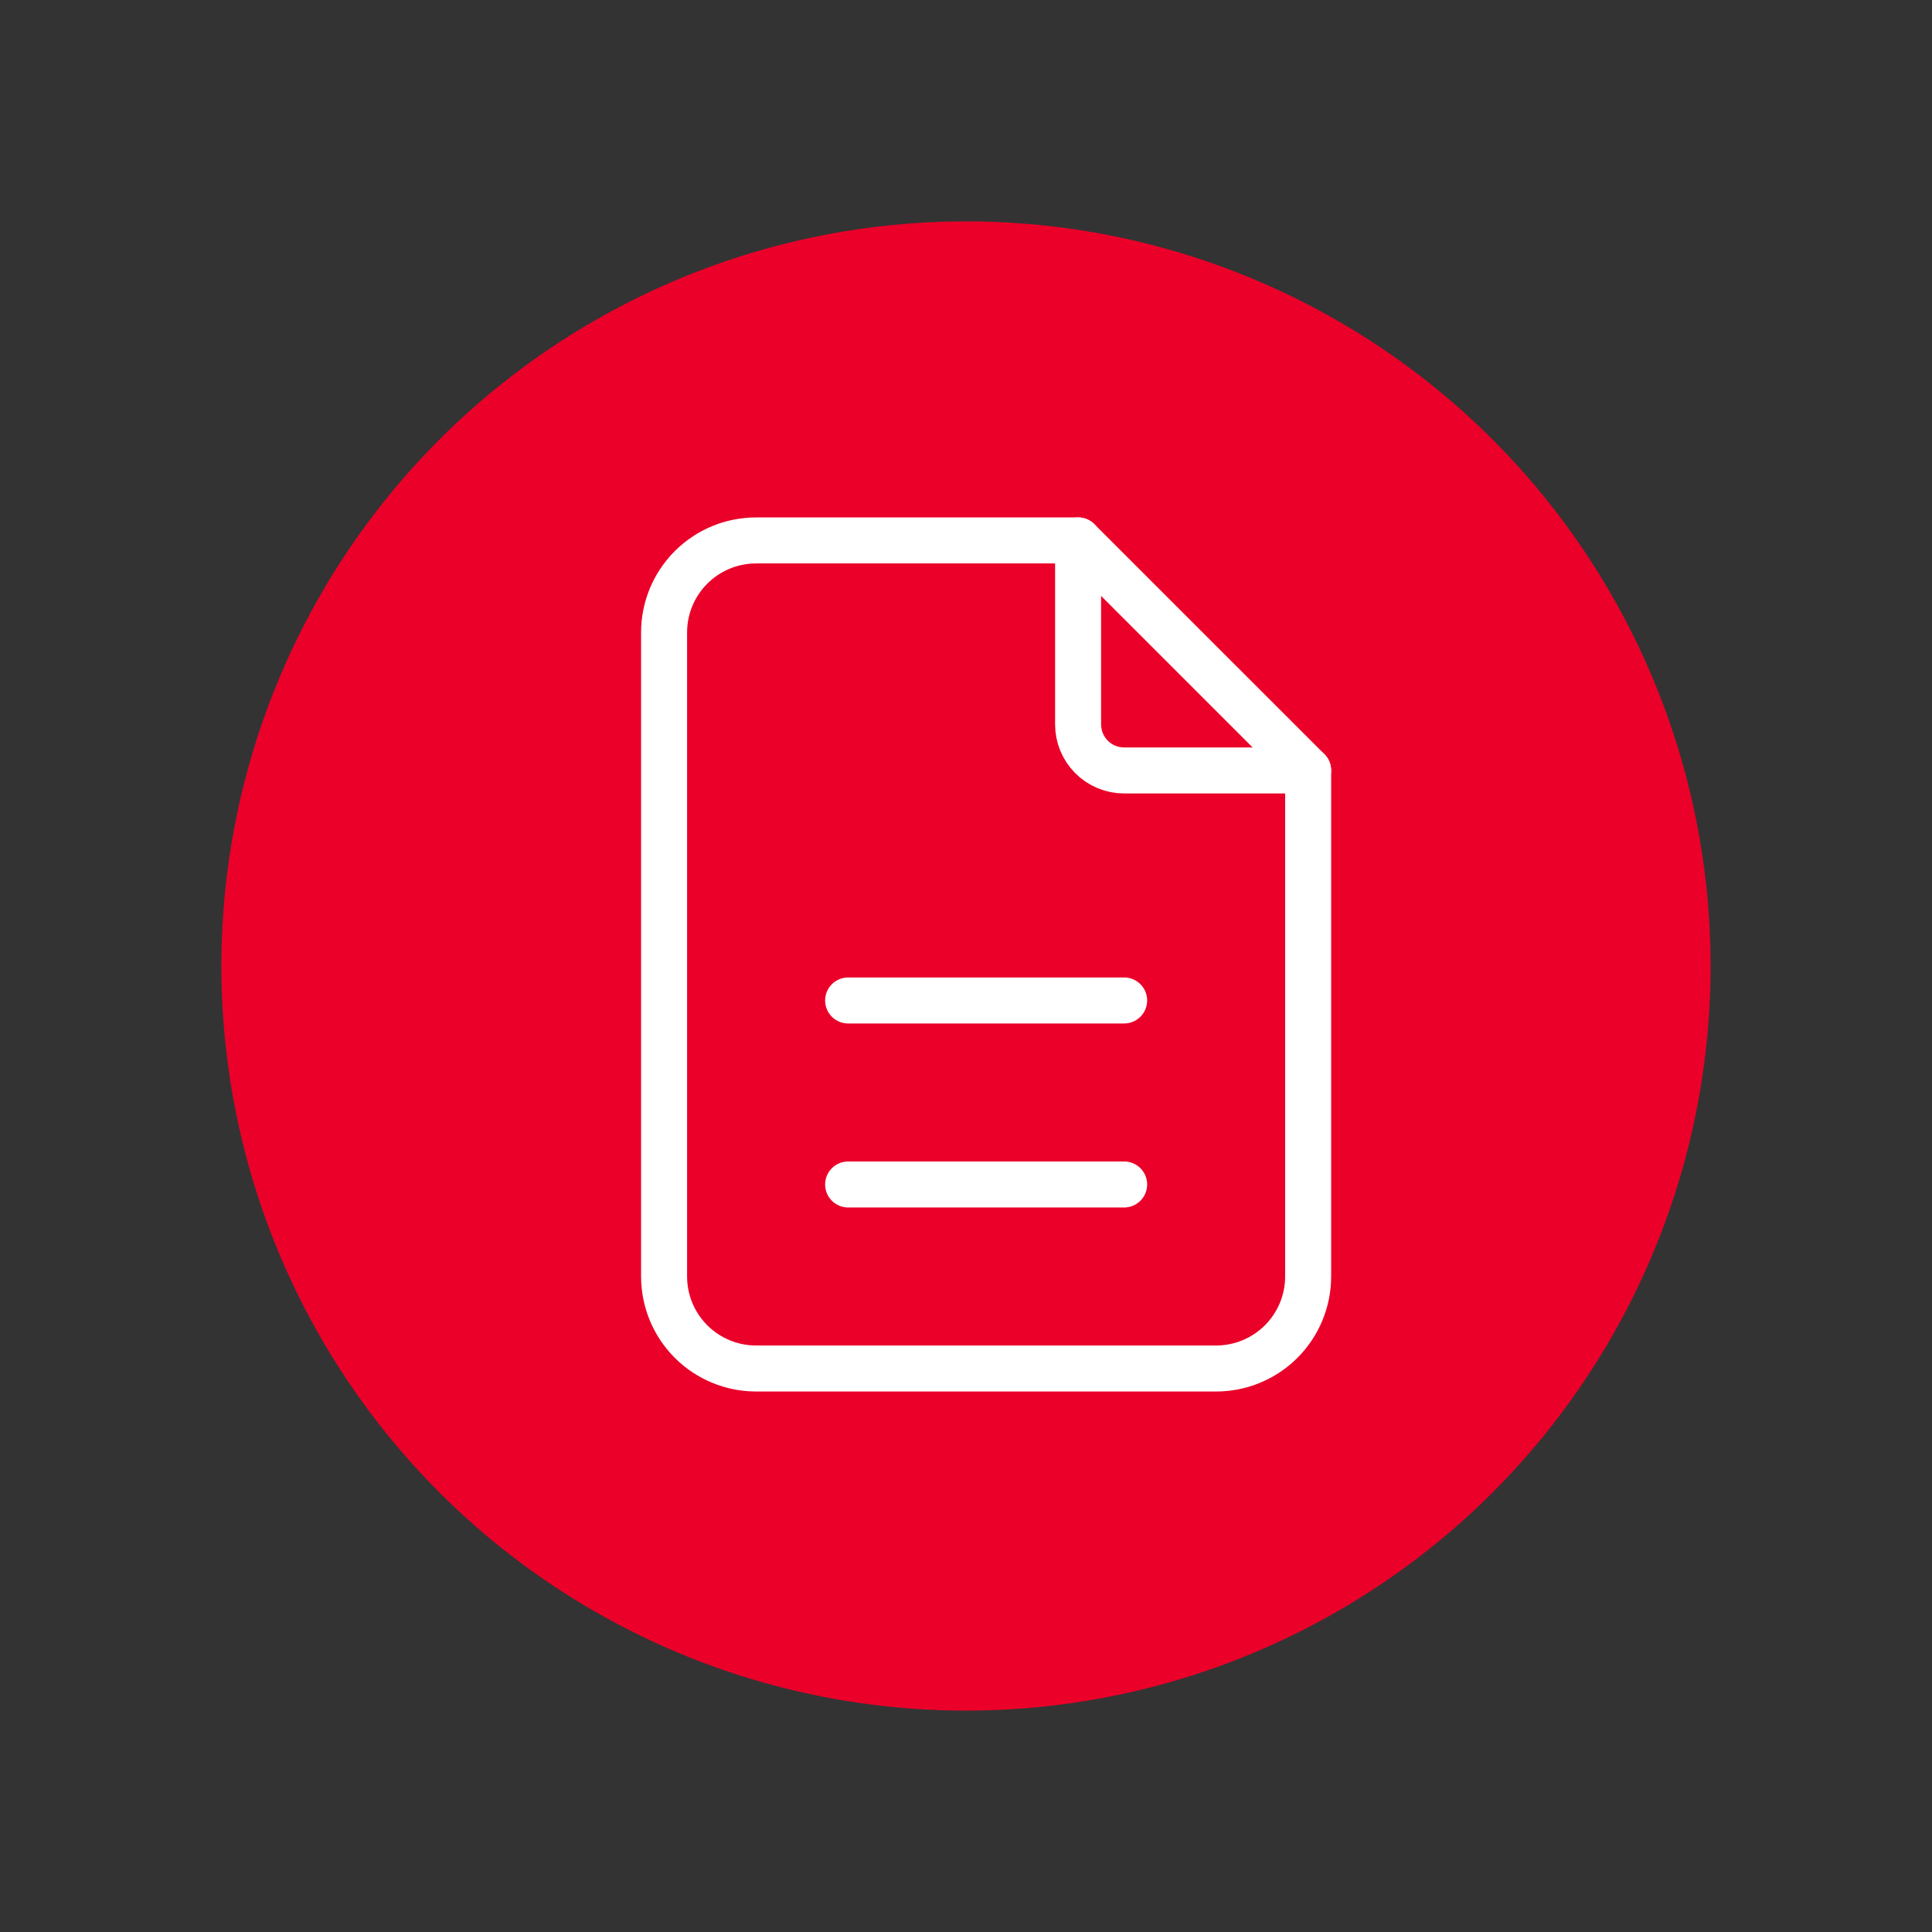
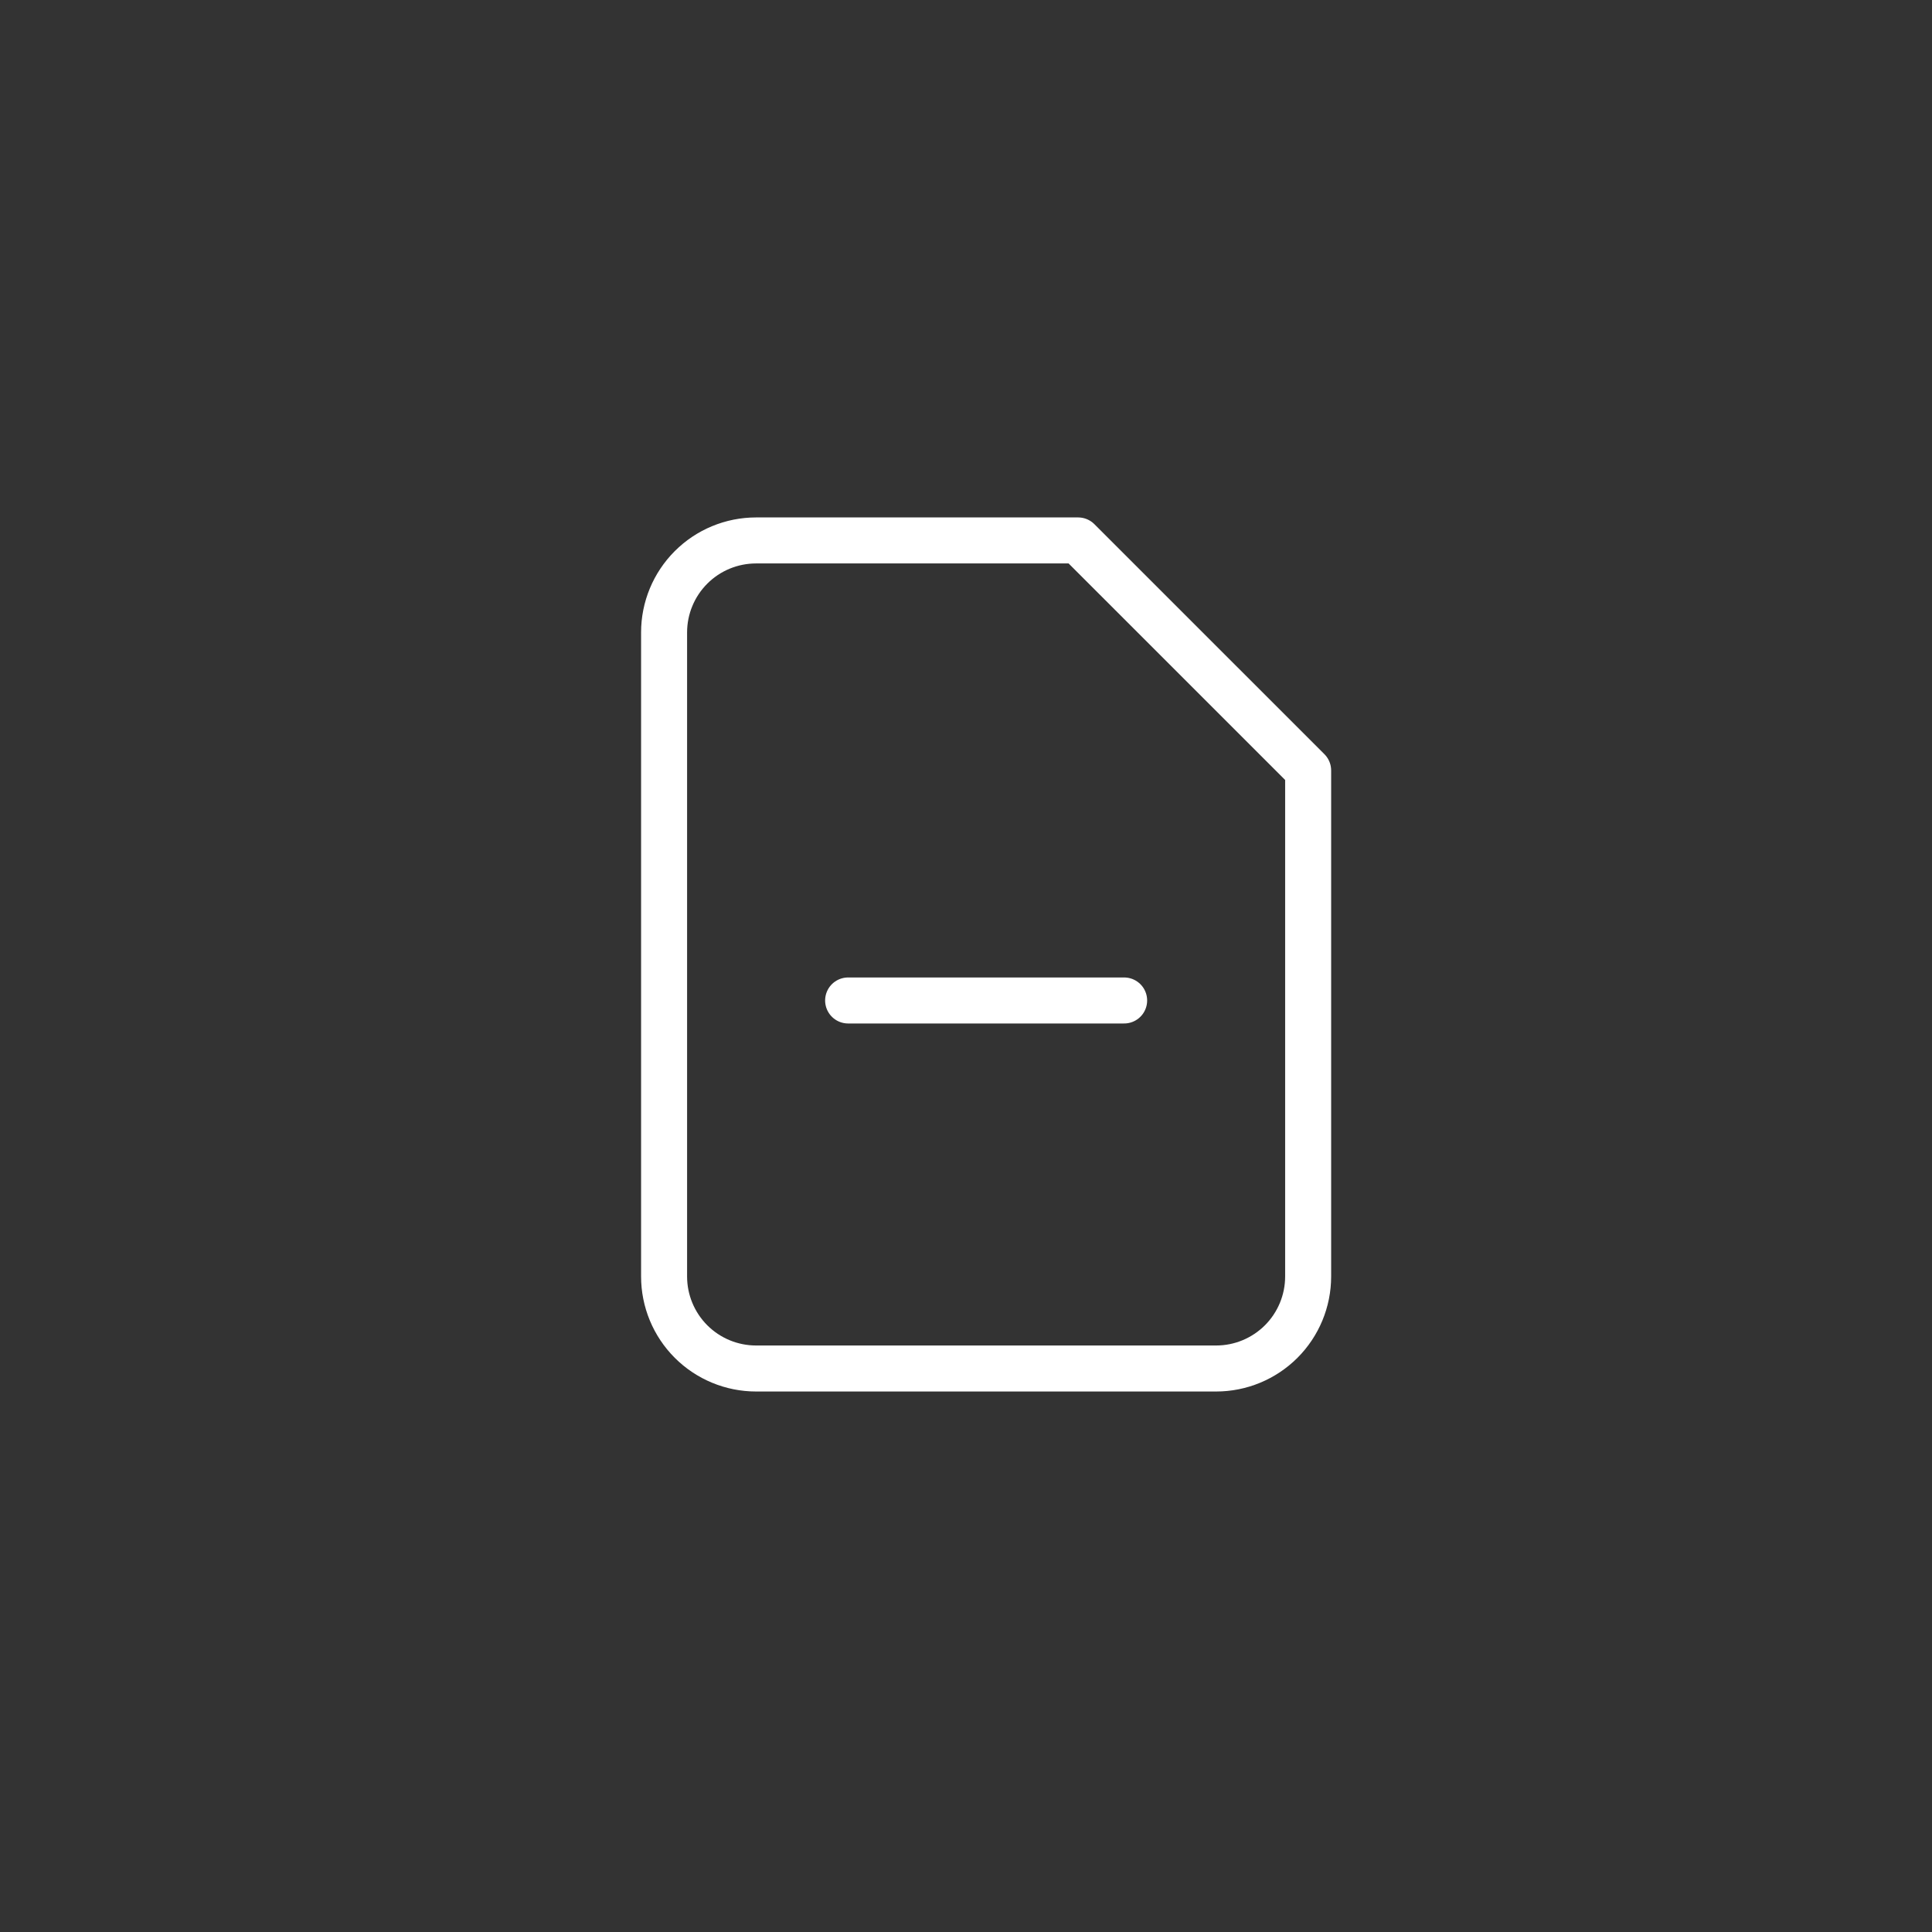
<svg xmlns="http://www.w3.org/2000/svg" width="96" height="96" viewBox="0 0 96 96" fill="none">
  <rect x="0" y="0" width="96" height="96" fill="#333333" stroke="none" />
-   <circle cx="48" cy="48" r="37" fill="#EA0029" />
  <path d="M60.429 68H37.57C36.357 68 35.194 67.518 34.337 66.661C33.48 65.803 32.998 64.641 32.998 63.428V31.425C32.998 30.213 33.48 29.05 34.337 28.193C35.194 27.335 36.357 26.854 37.57 26.854H53.571L65.001 38.283V63.428C65.001 64.641 64.519 65.803 63.662 66.661C62.804 67.518 61.642 68 60.429 68Z" stroke="white" stroke-width="2.286" stroke-linecap="round" stroke-linejoin="round" />
-   <path d="M42.143 58.856H55.858" stroke="white" stroke-width="2.286" stroke-linecap="round" stroke-linejoin="round" />
  <path d="M42.143 49.713H55.858" stroke="white" stroke-width="2.286" stroke-linecap="round" stroke-linejoin="round" />
-   <path d="M53.57 26.854V35.997C53.57 36.603 53.811 37.185 54.24 37.614C54.669 38.042 55.25 38.283 55.856 38.283H65" stroke="white" stroke-width="2.286" stroke-linecap="round" stroke-linejoin="round" />
</svg>